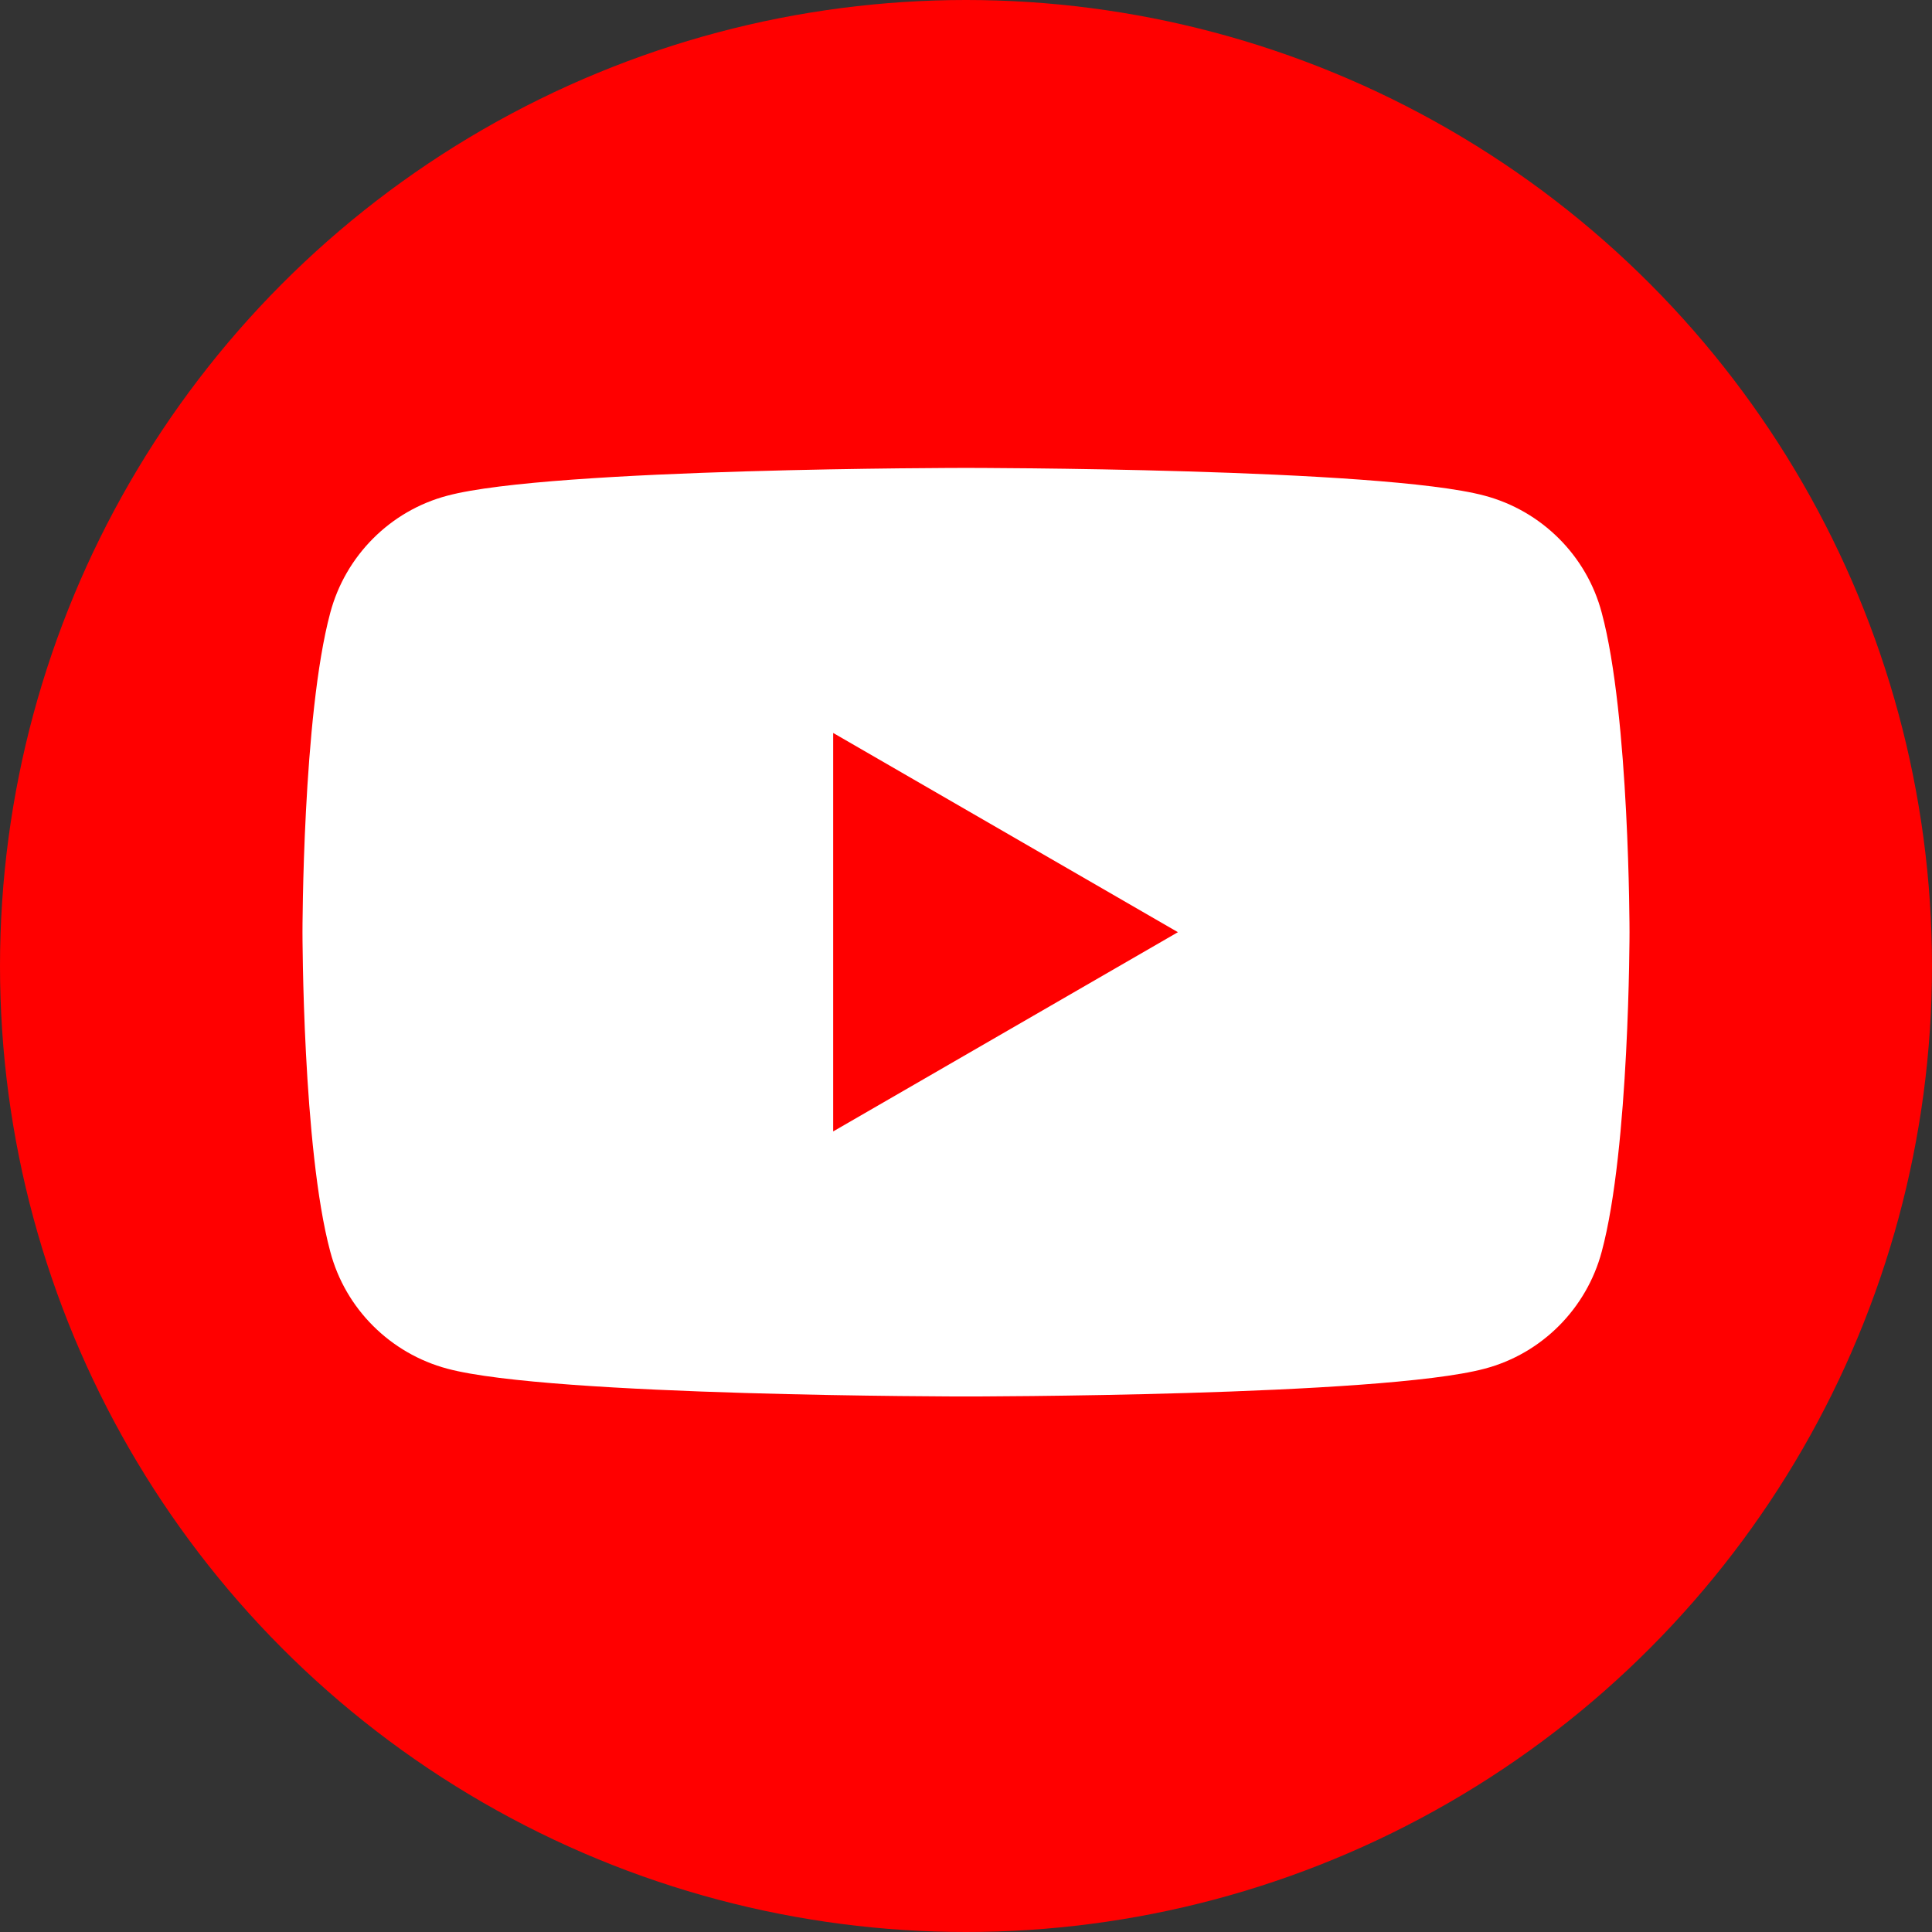
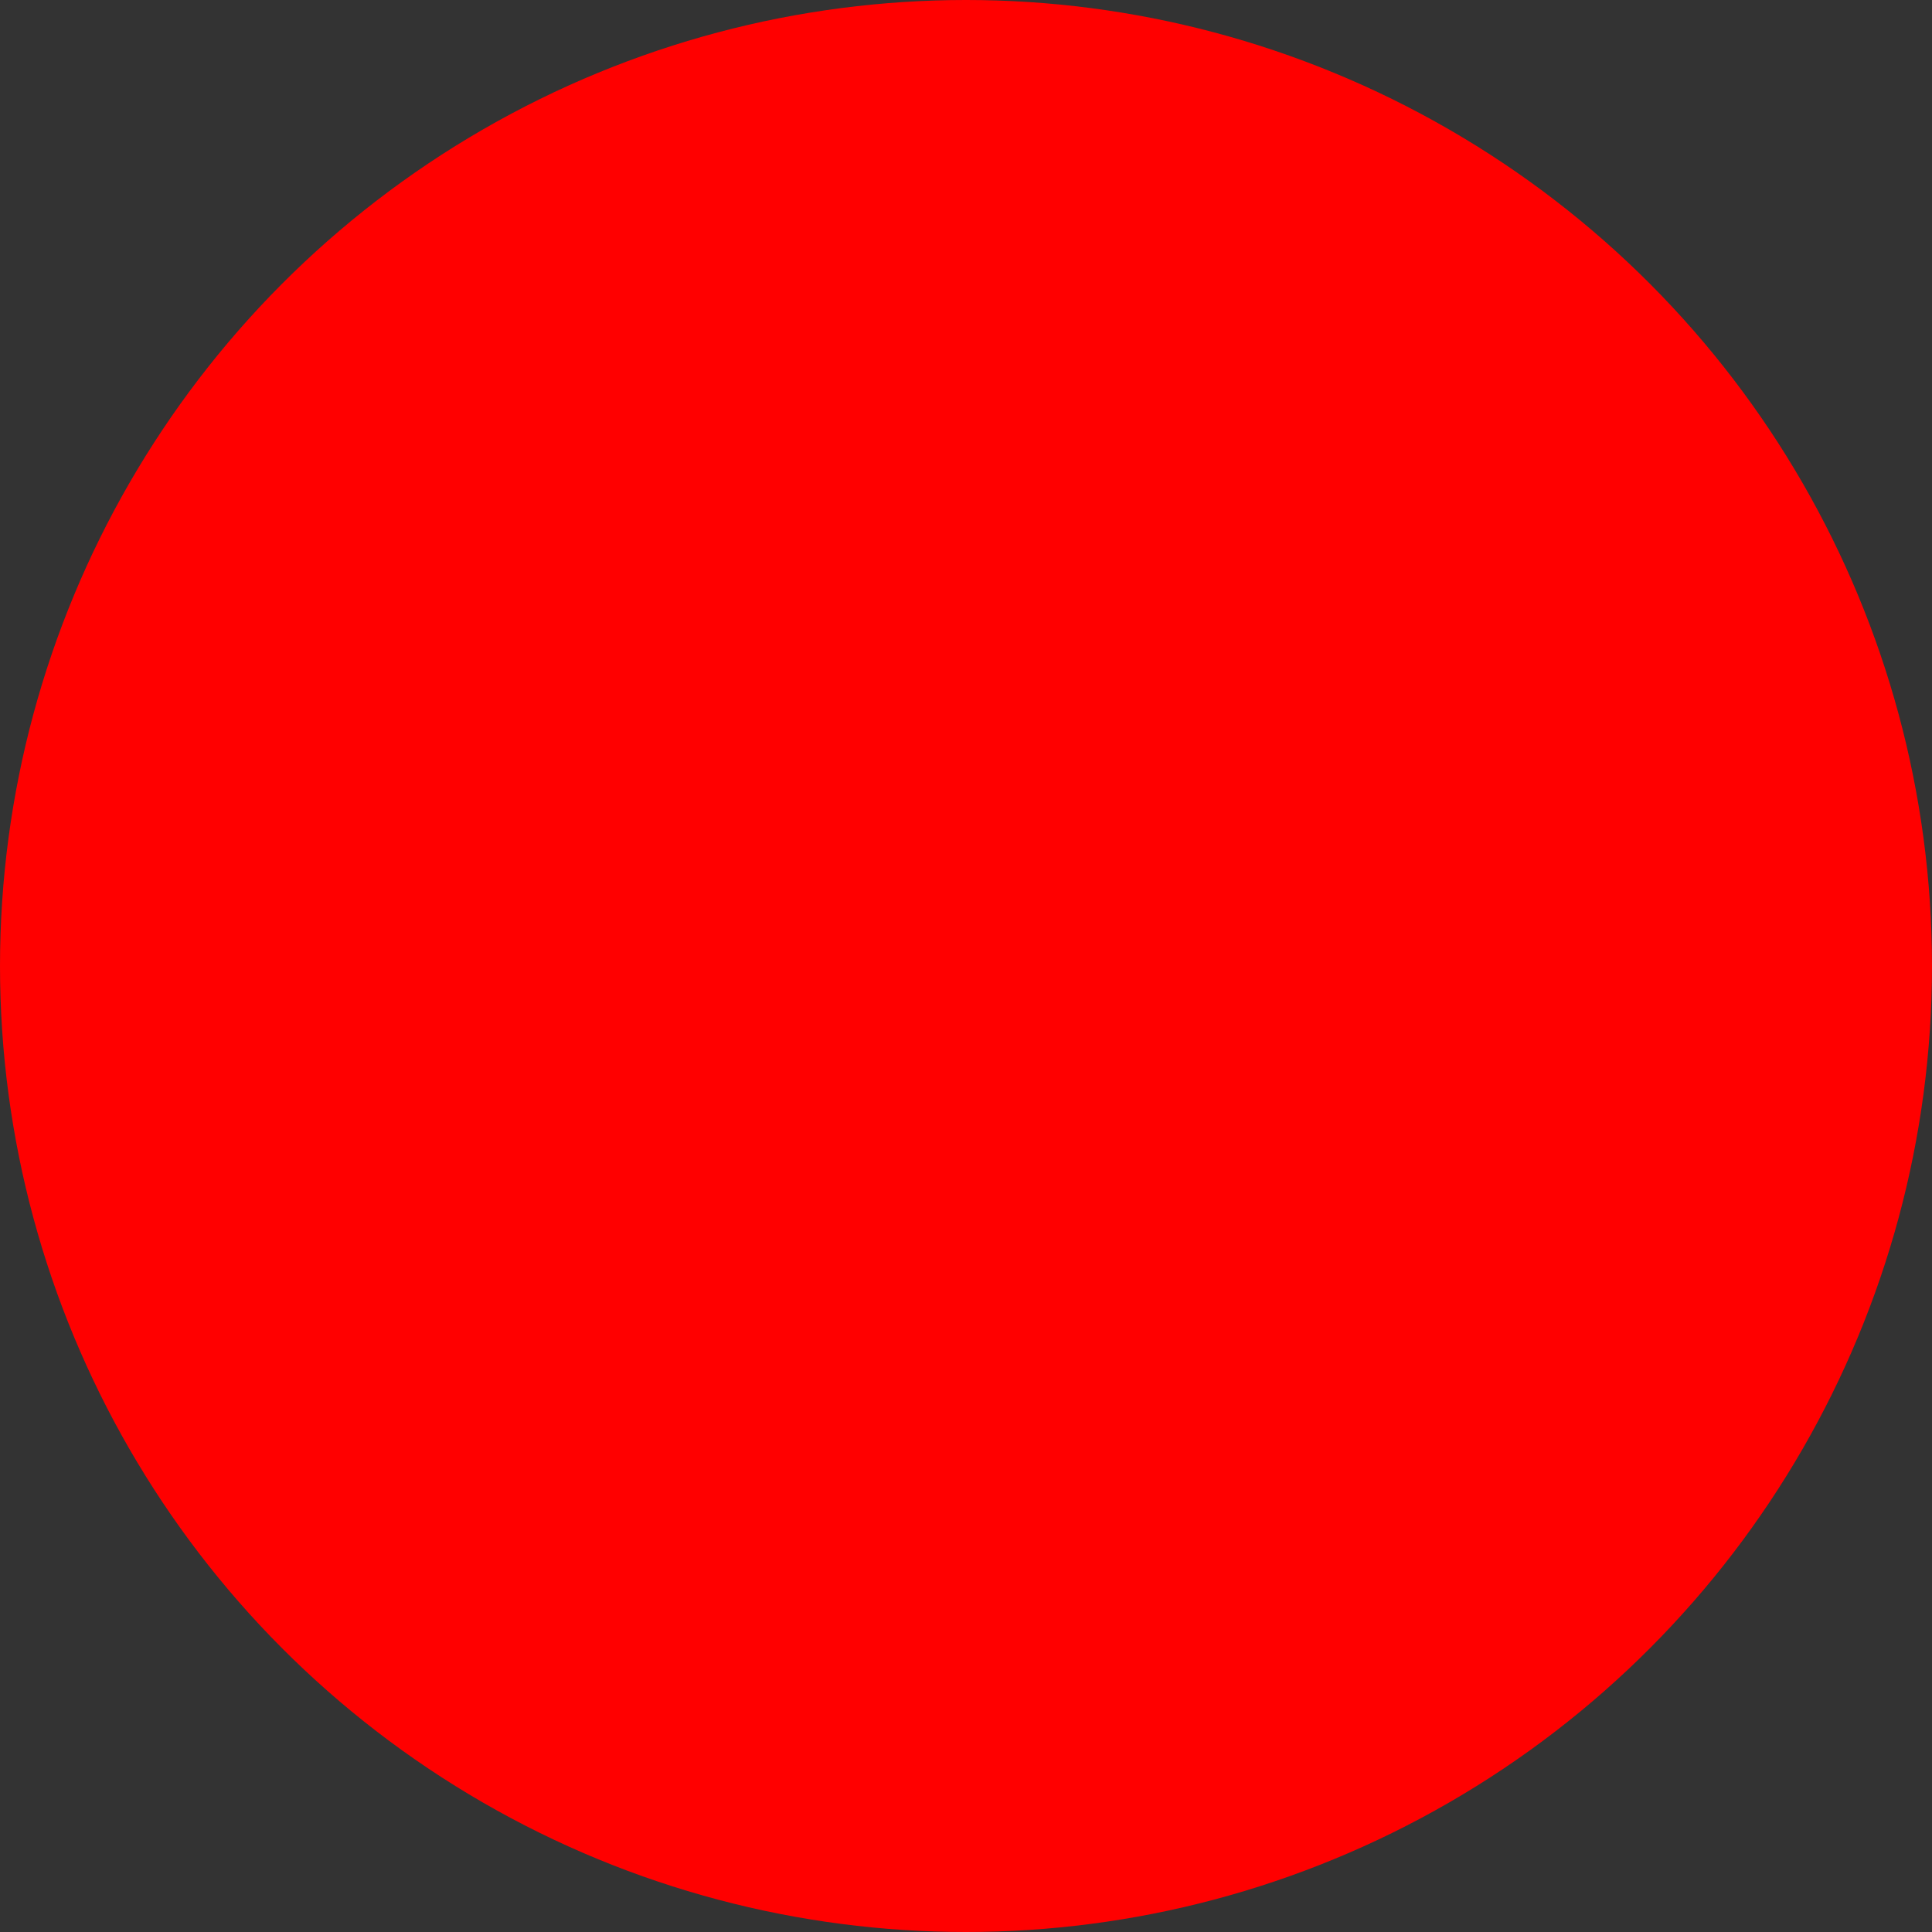
<svg xmlns="http://www.w3.org/2000/svg" id="b" data-name="レイヤー 2" viewBox="0 0 32 32">
  <rect x="0" y="0" width="32" height="32" fill="#333333" stroke="none" />
  <g id="c" data-name="レイヤー 1">
    <g>
      <circle cx="16" cy="16" r="16" fill="red" stroke-width="0" />
-       <path d="M26.53,10.15c-.25-.95-1-1.69-1.94-1.94-1.71-.46-8.59-.46-8.59-.46,0,0-6.87,0-8.59.46-.95.25-1.69,1-1.94,1.94-.46,1.71-.46,5.29-.46,5.29,0,0,0,3.58.46,5.29.25.95,1,1.69,1.94,1.94,1.71.46,8.59.46,8.59.46,0,0,6.87,0,8.59-.46.95-.25,1.69-1,1.94-1.94.46-1.71.46-5.29.46-5.29,0,0,0-3.58-.46-5.29ZM13.8,18.73v-6.59l5.71,3.3-5.71,3.3Z" fill="#fff" stroke-width="0" />
    </g>
  </g>
</svg>